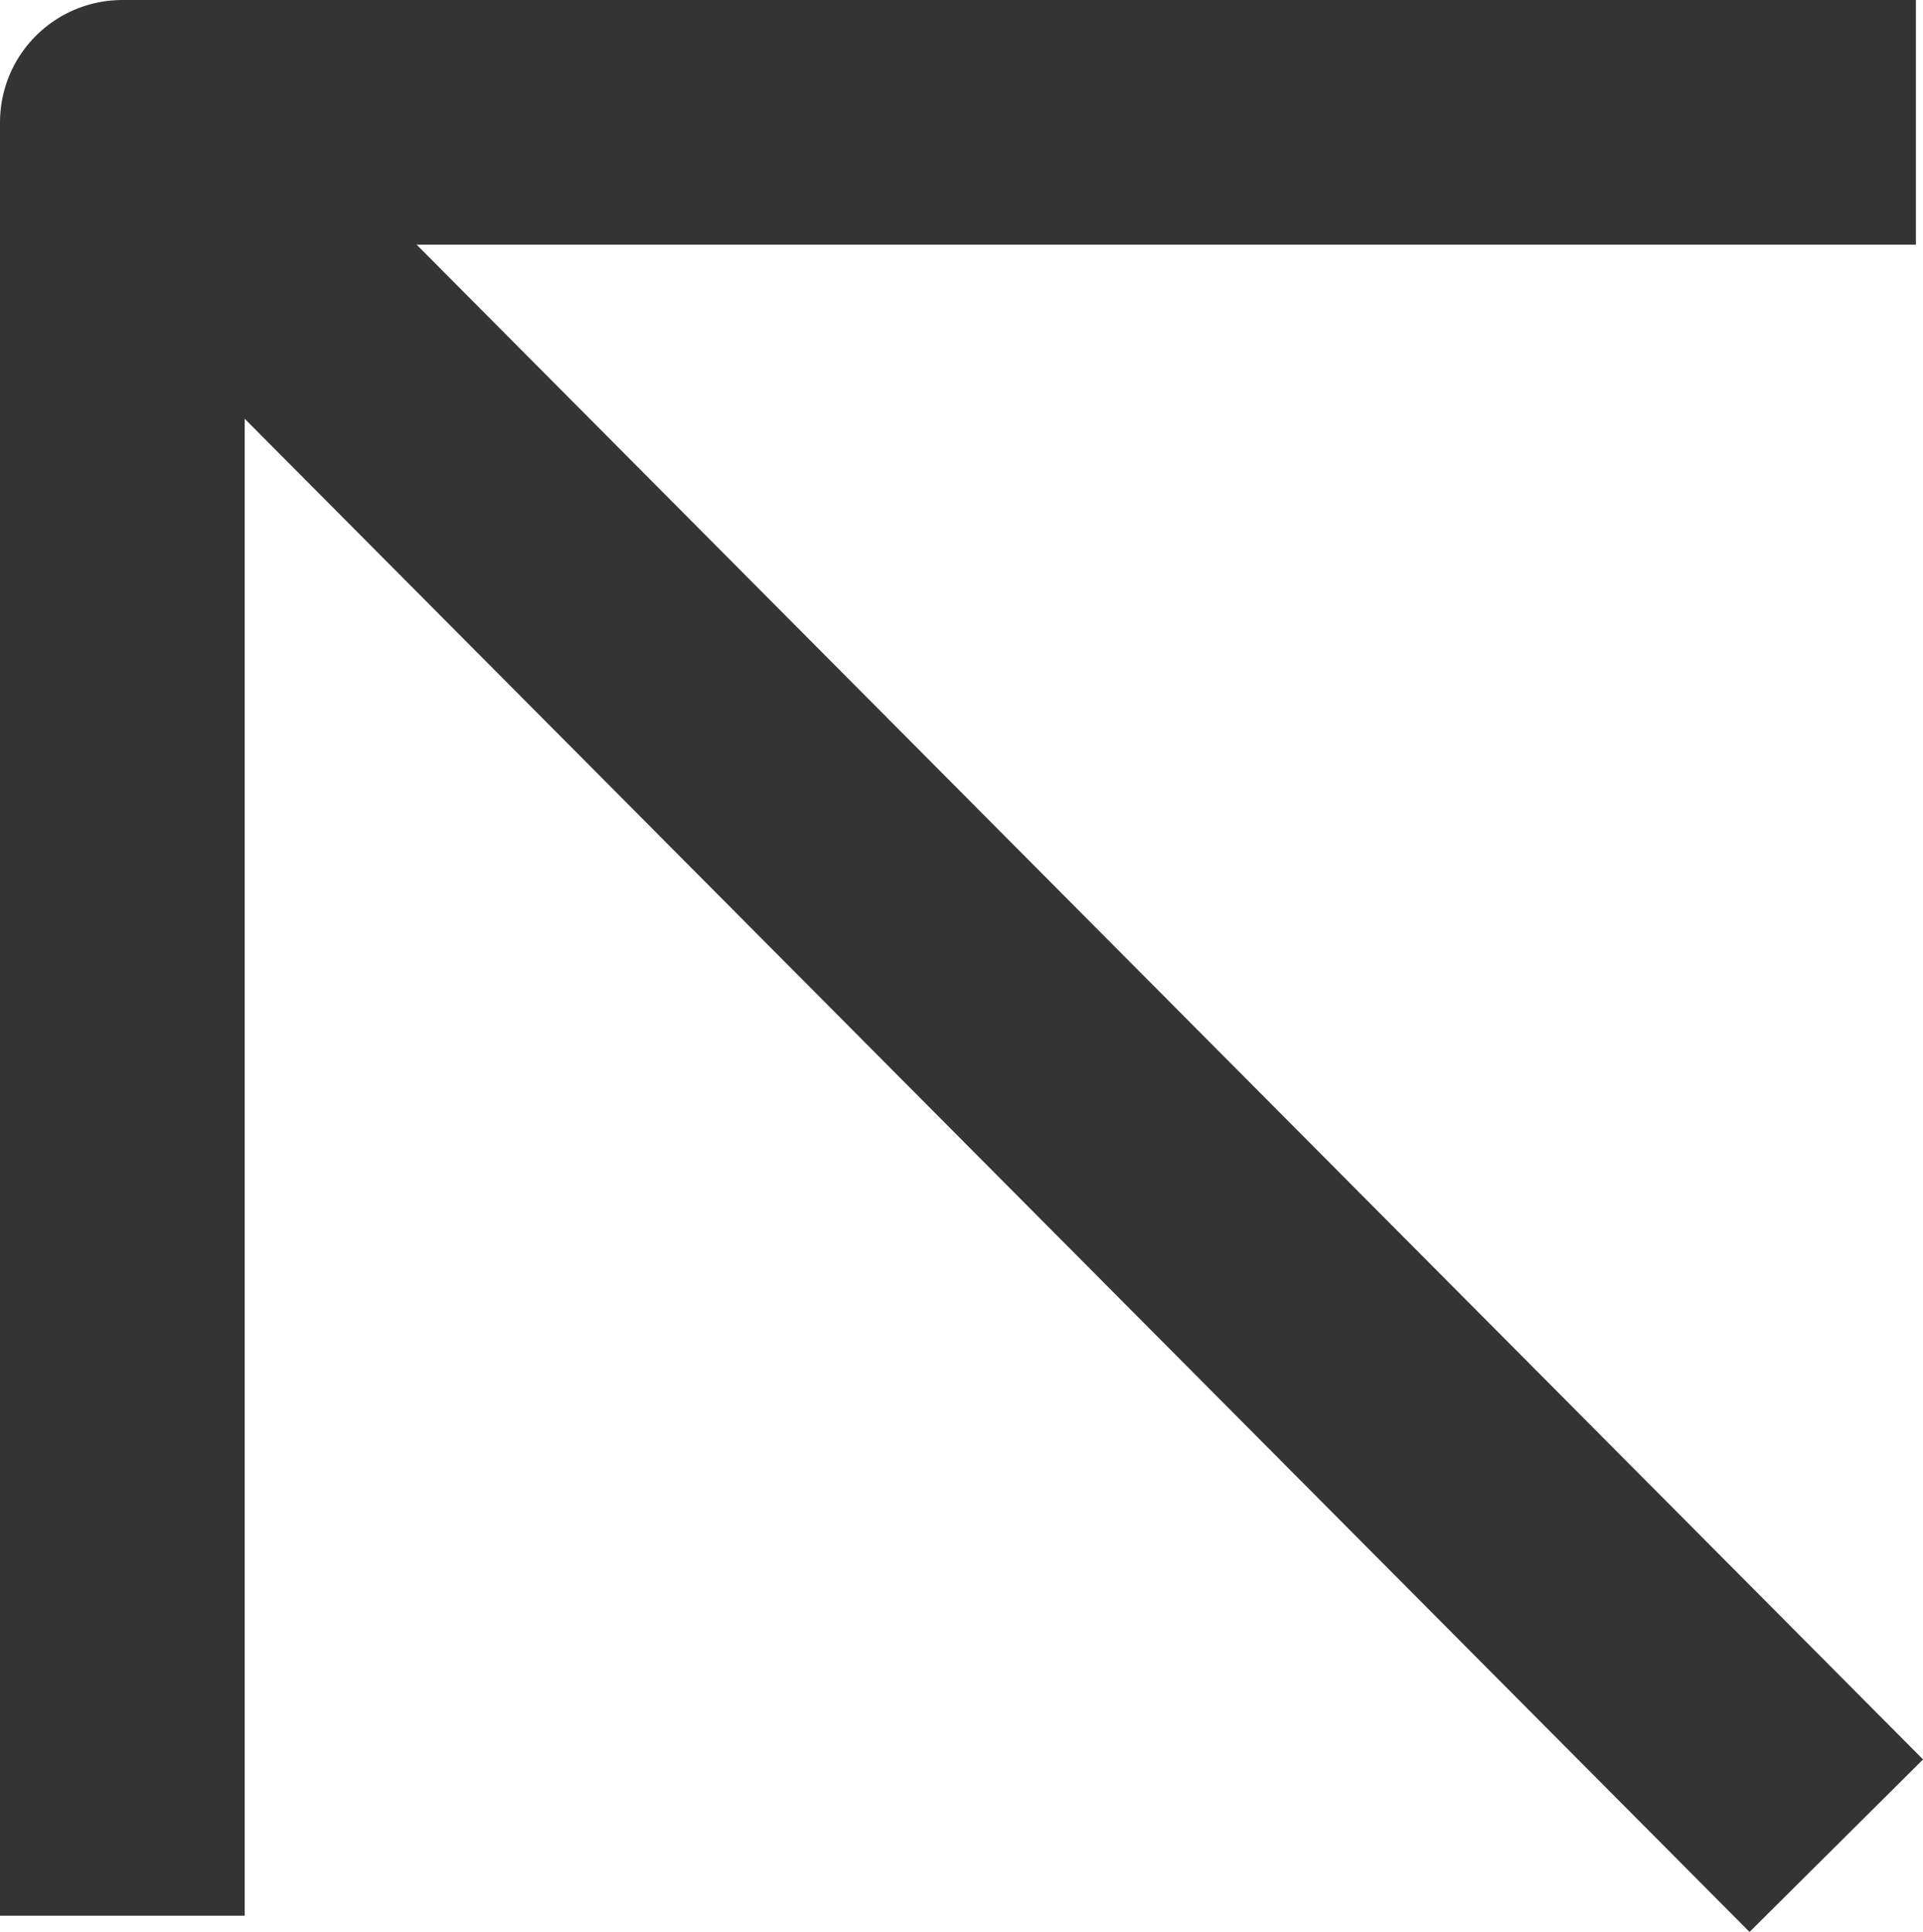
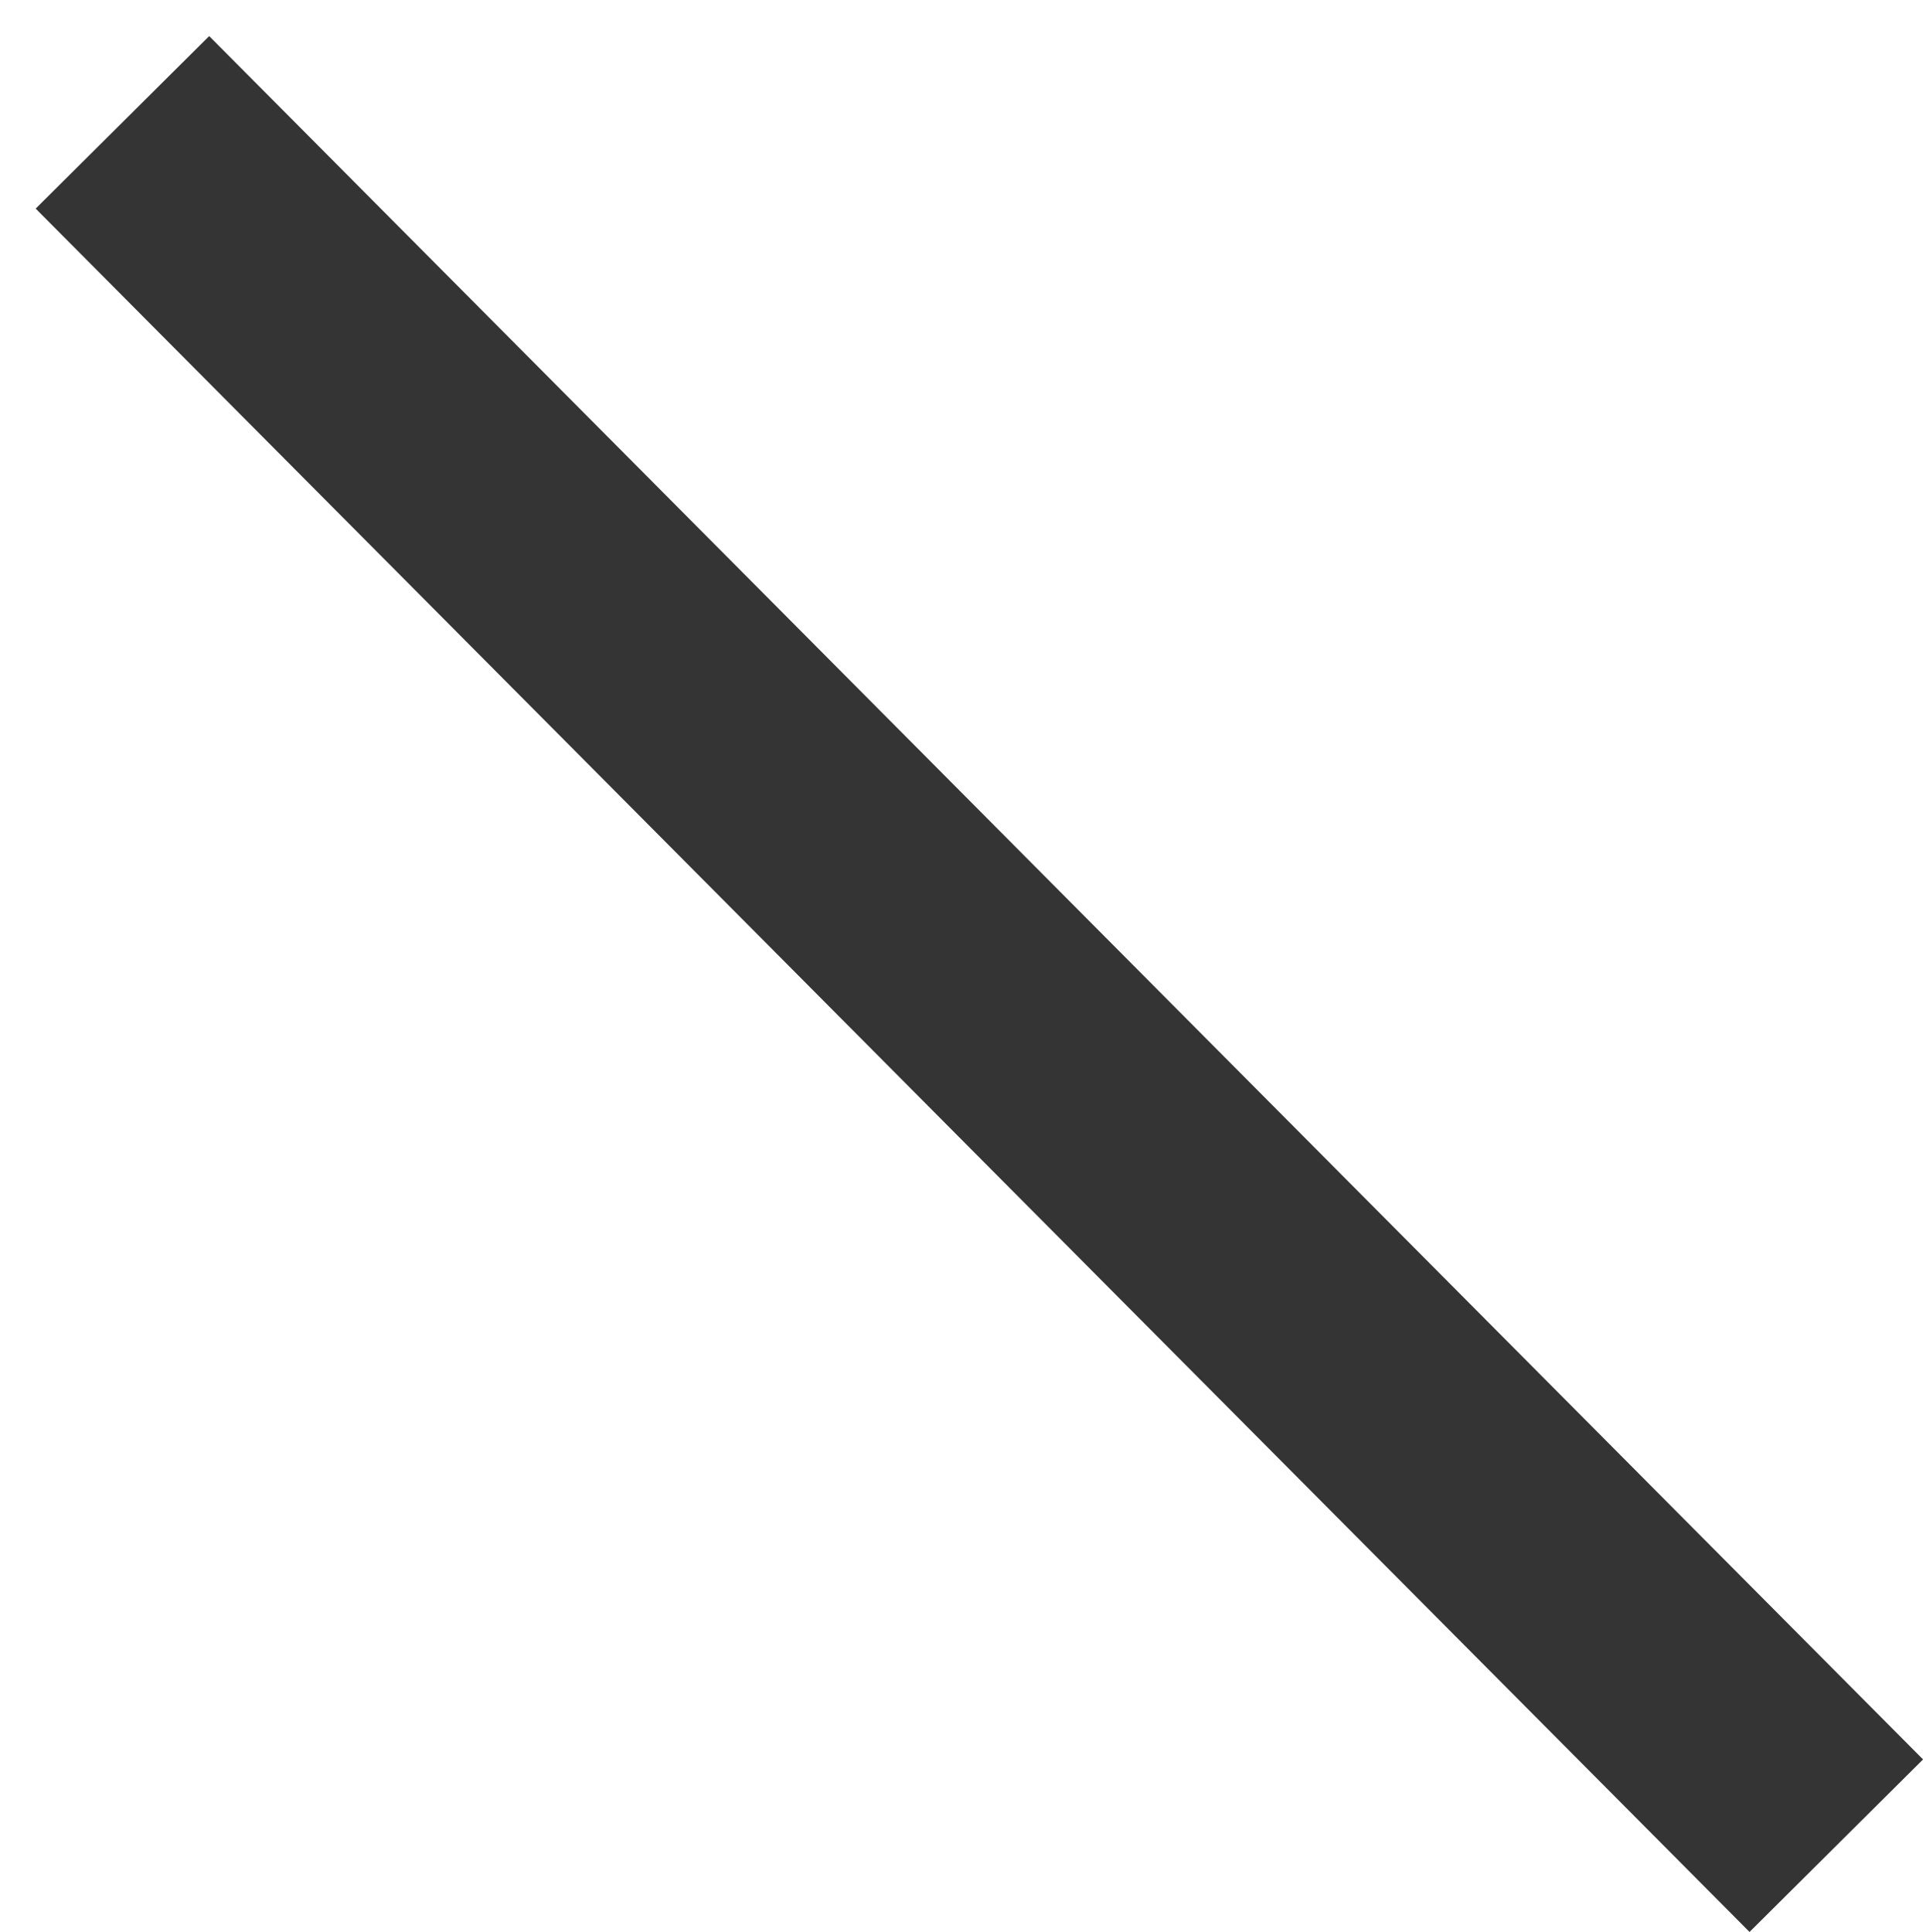
<svg xmlns="http://www.w3.org/2000/svg" width="23.576" height="23.688" viewBox="0 0 23.576 23.688">
  <g id="Group_88" data-name="Group 88" transform="translate(-1900 439.324) rotate(-90)">
    <path id="Path_13" data-name="Path 13" d="M0,0,21.012,21.131" transform="translate(416.693 1922.513) rotate(-90)" fill="none" stroke="#343434" stroke-linejoin="round" stroke-width="3" />
-     <path id="Path_14" data-name="Path 14" d="M21.989,0V21.989H0" transform="translate(415.835 1923.489) rotate(-90)" fill="none" stroke="#343434" stroke-linejoin="round" stroke-width="3" />
  </g>
</svg>